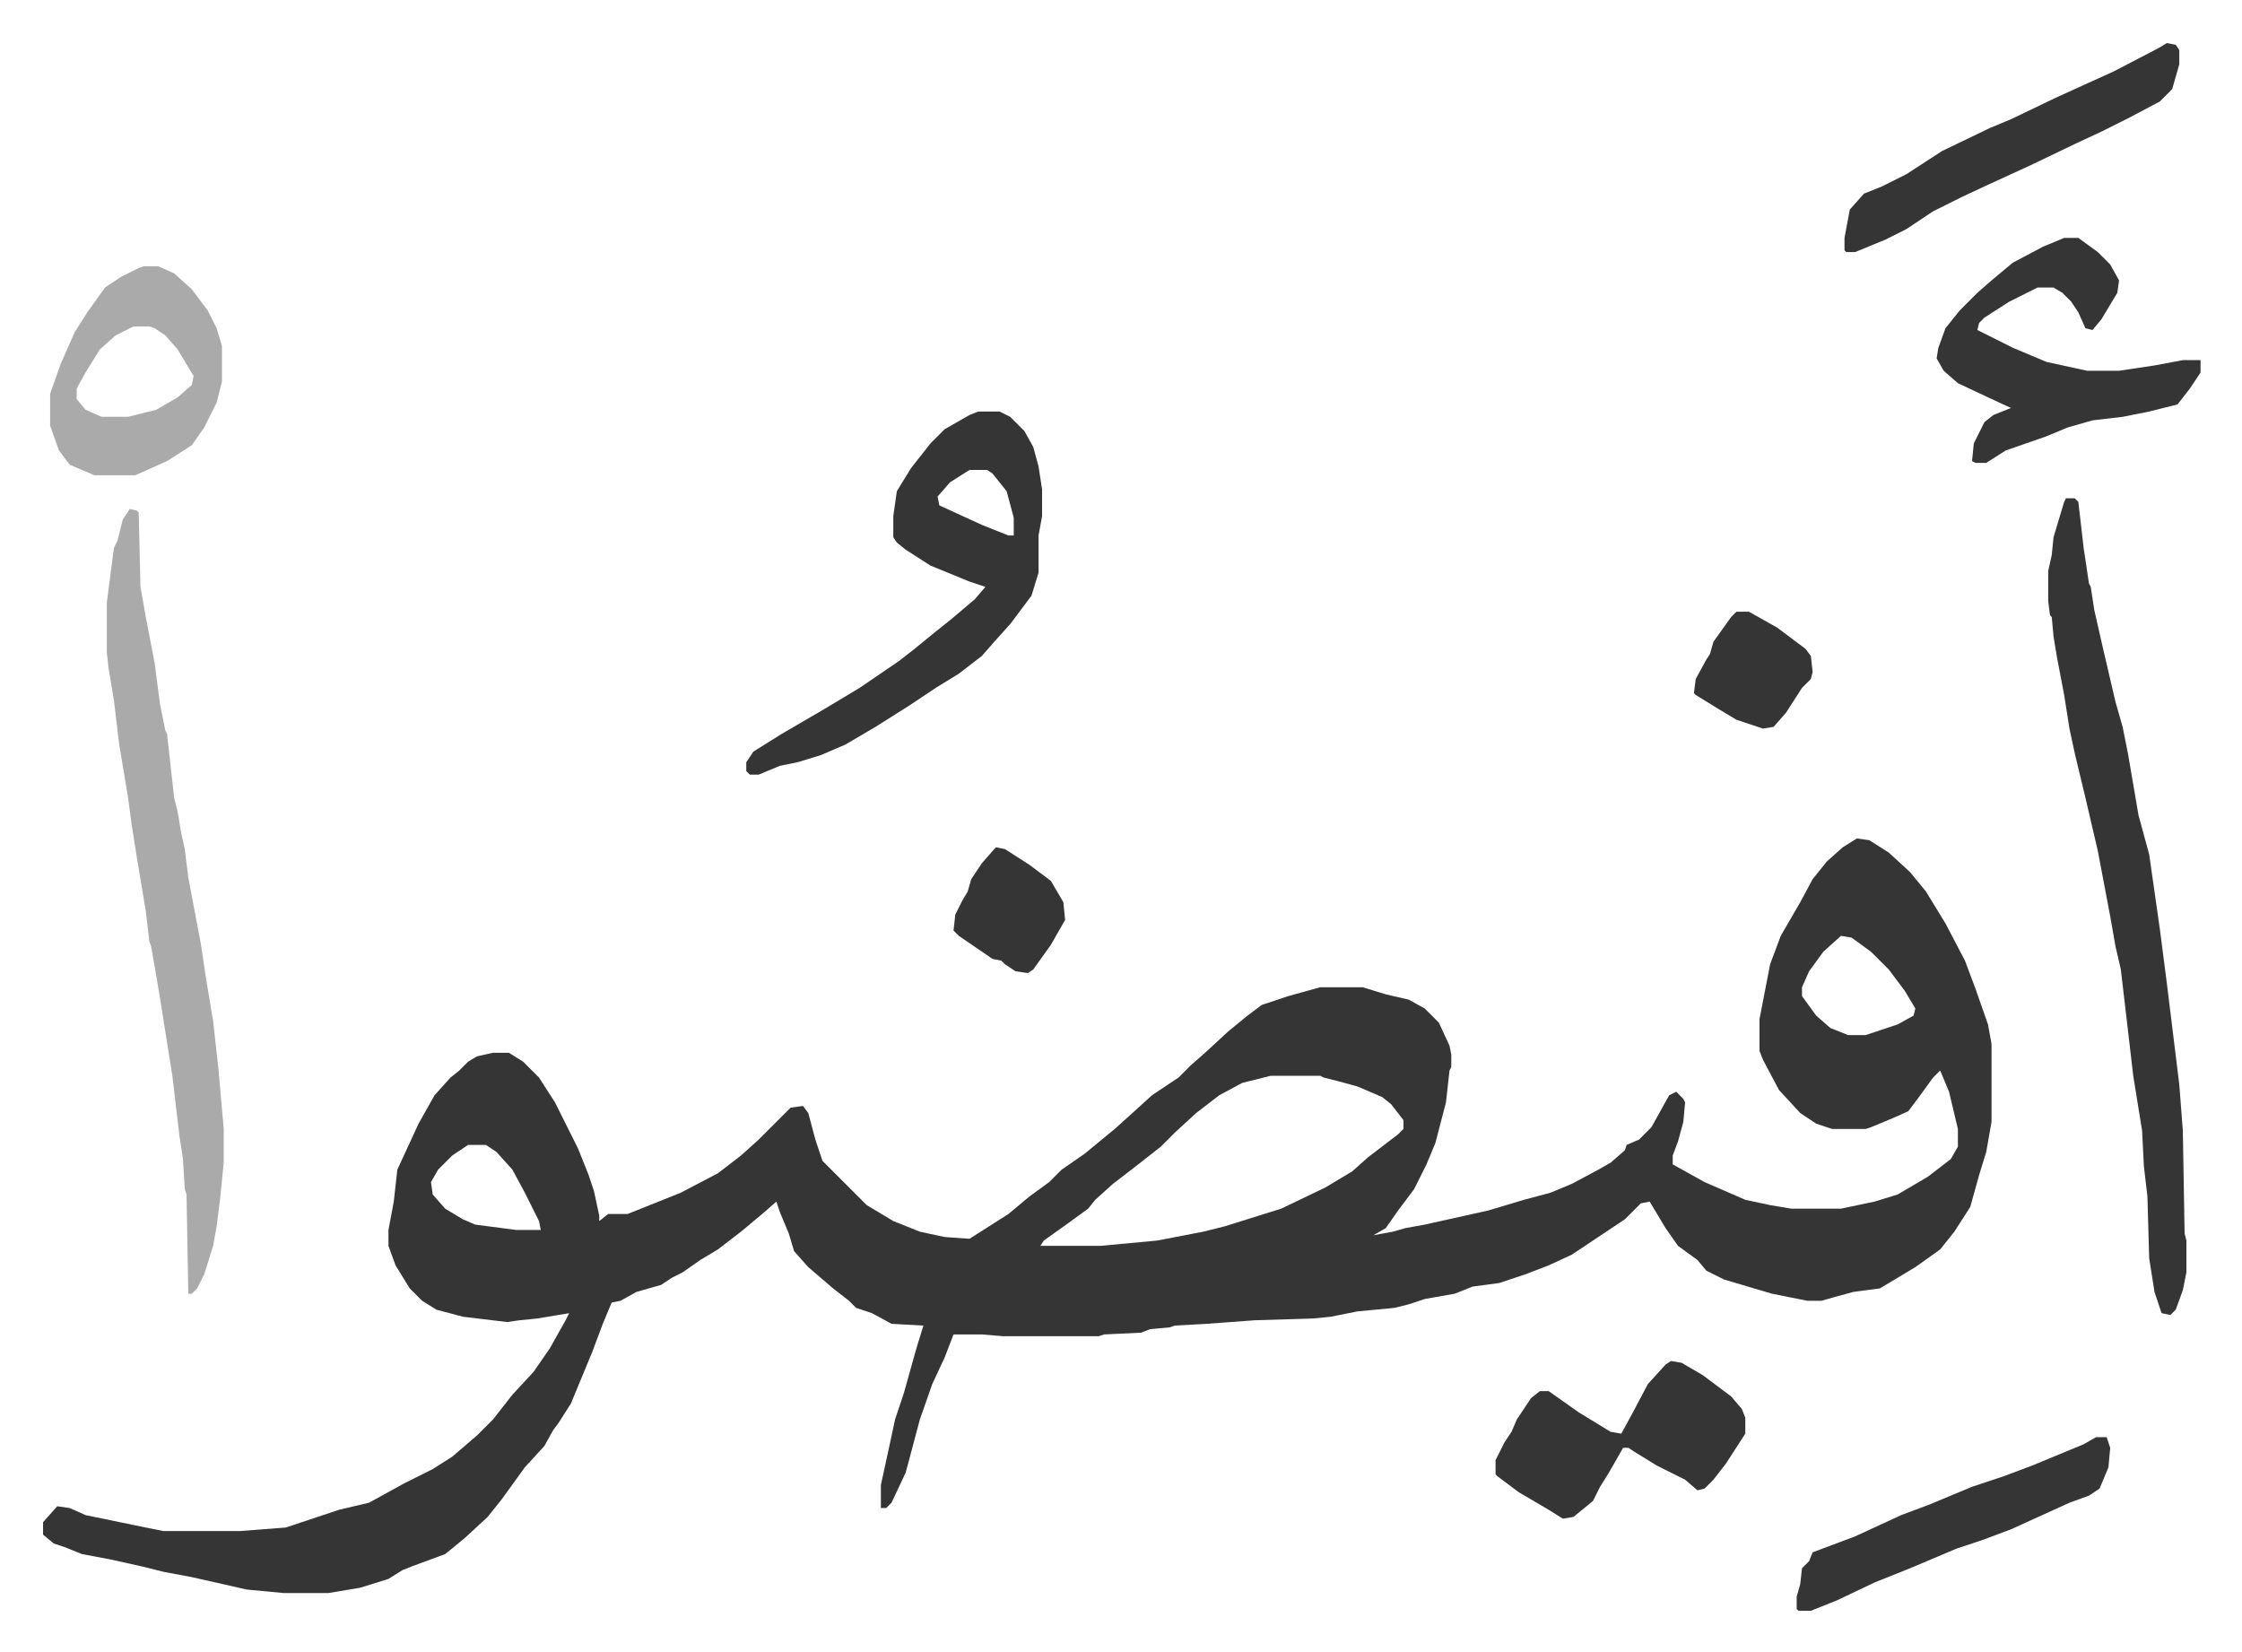
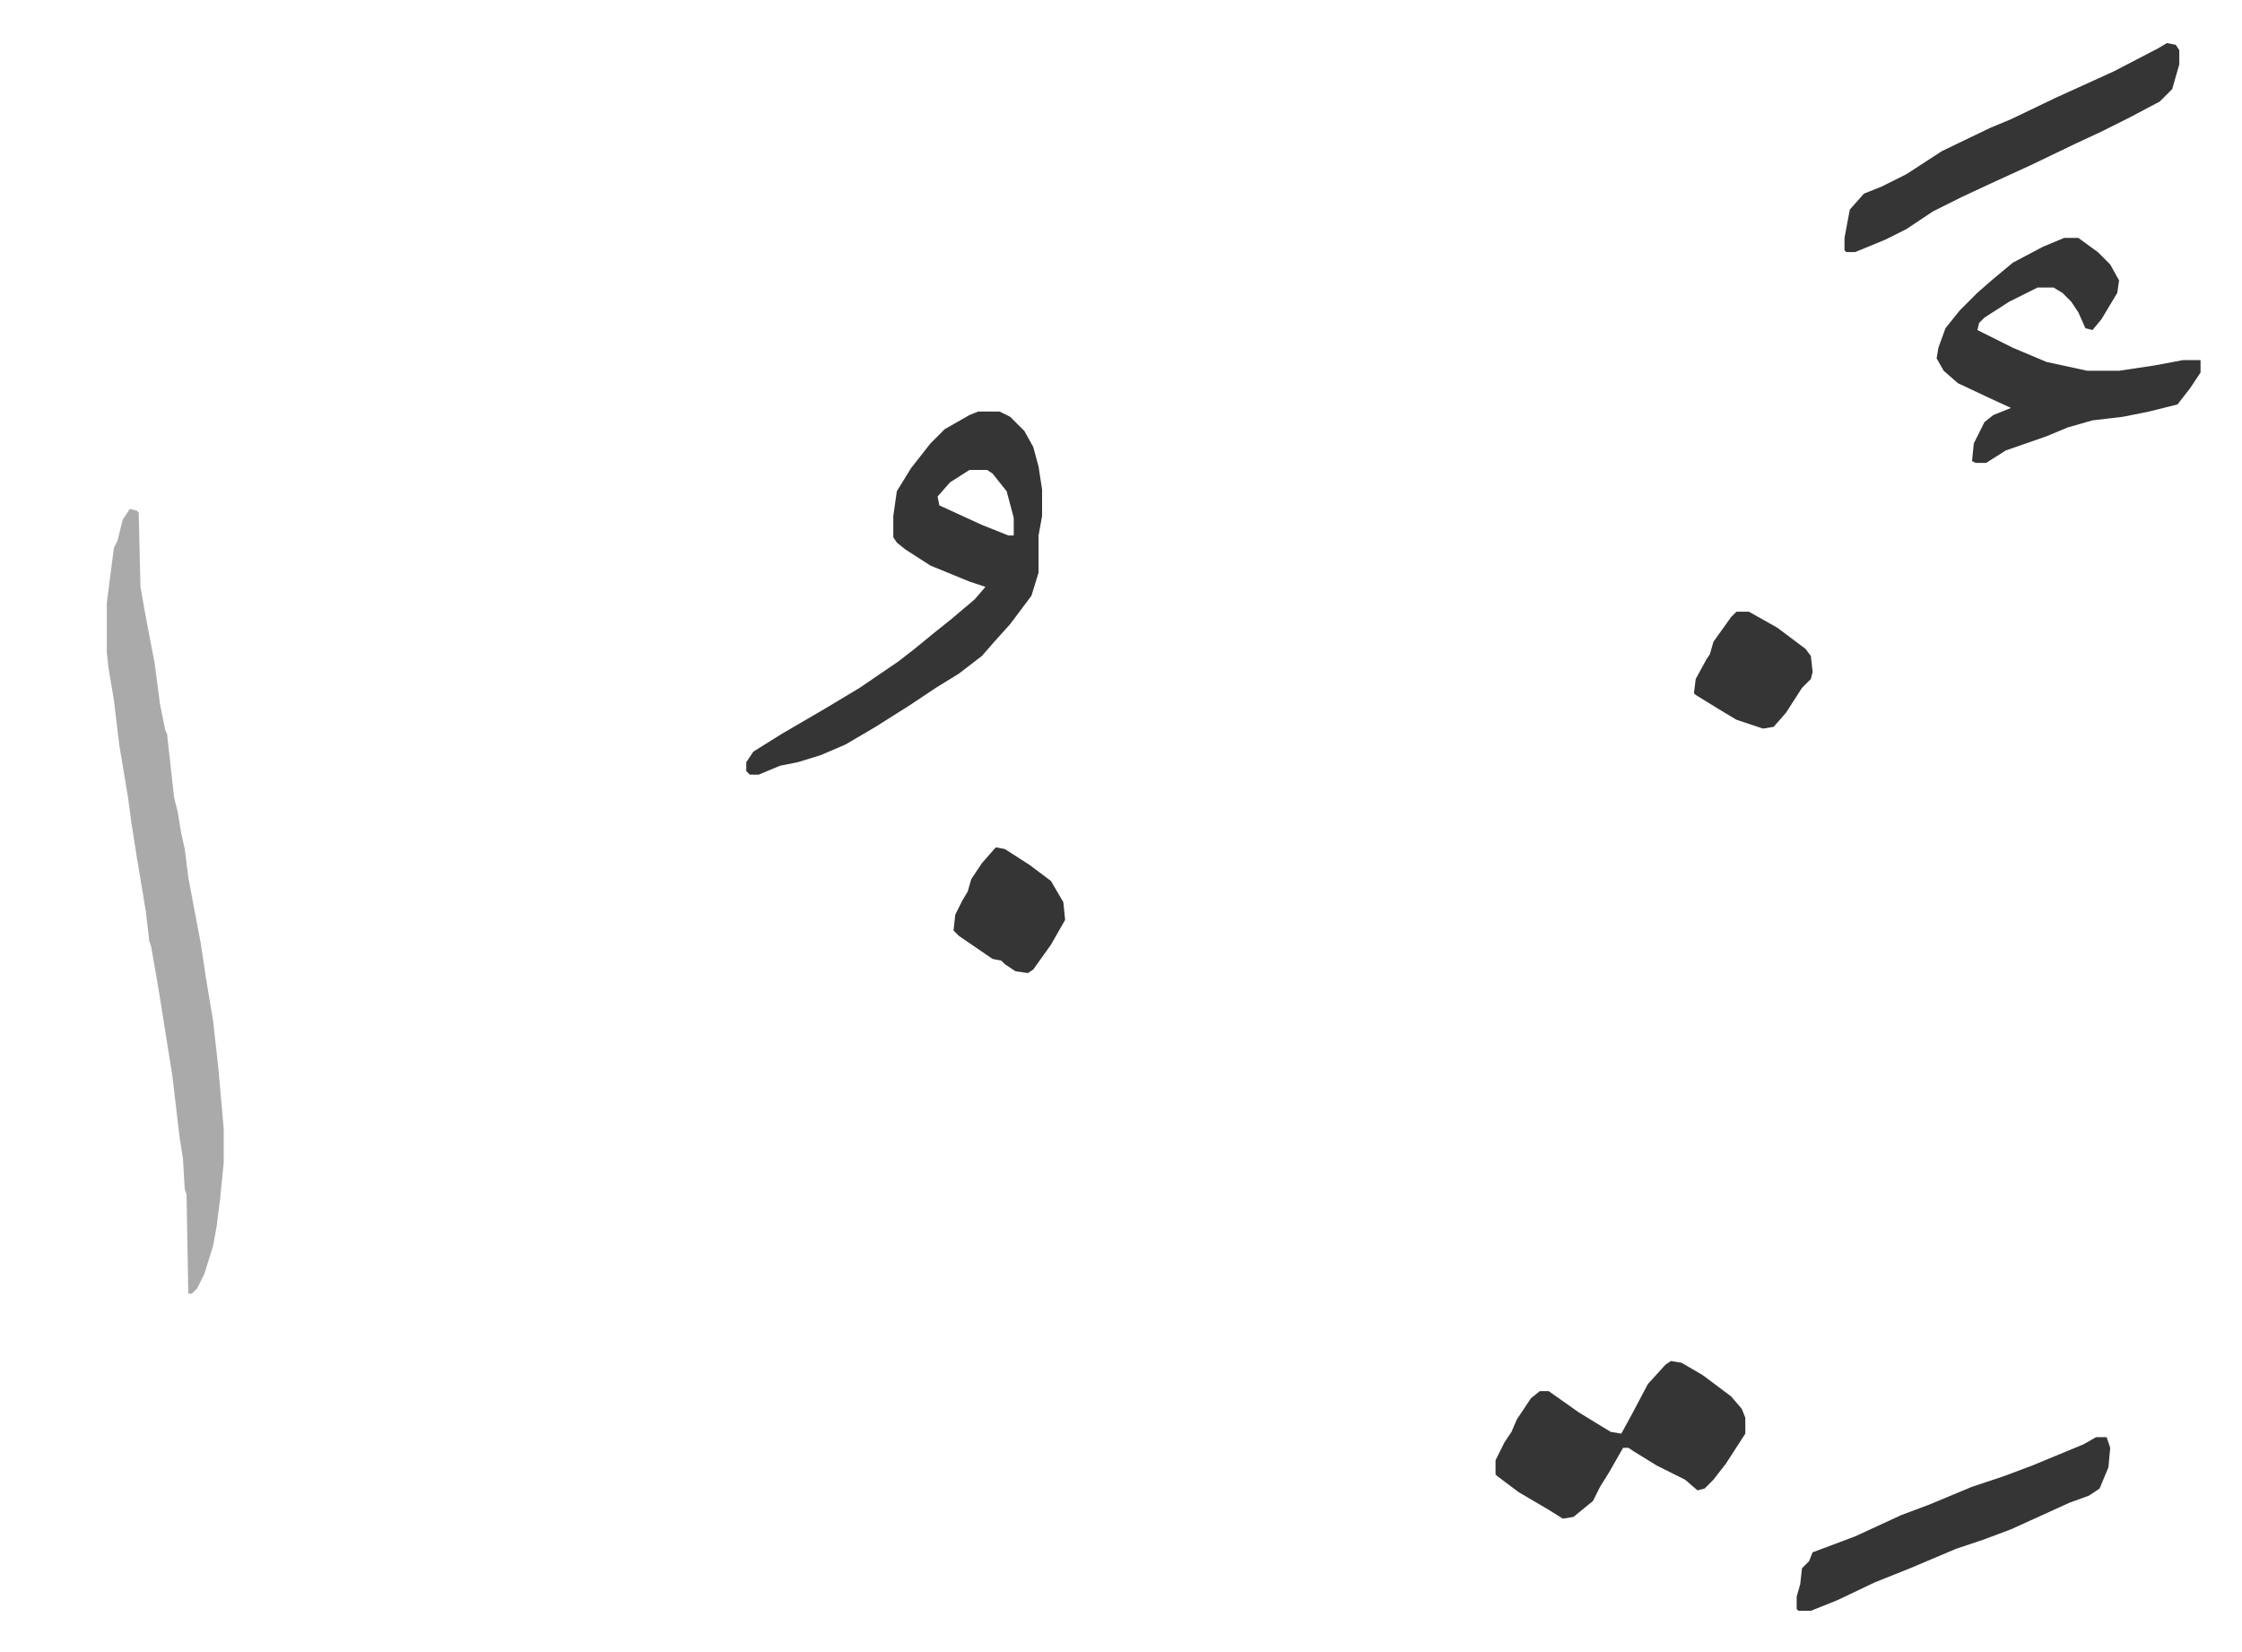
<svg xmlns="http://www.w3.org/2000/svg" viewBox="-24.3 231.7 1265.7 932.7">
-   <path fill="#353535" id="rule_normal" d="m1024 705 7 1 11 7 12 11 9 11 11 18 11 21 6 16 7 20 2 11v44l-3 17-4 13-5 18-9 14-8 10-14 10-20 12-15 2-11 3-7 2h-8l-20-4-27-8-10-5-5-6-11-8-7-10-9-15-5 1-9 9-15 10-15 10-13 6-13 5-15 5-15 2-10 4-17 3-9 3-8 2-21 2-15 3-10 1-33 1-27 2-18 1-3 1-11 1-5 2-21 1-3 1h-54l-12-1h-16l-5 13-7 15-7 20-8 30-8 17-3 3h-3v-13l5-23 3-14 5-15 7-25 4-13-18-1-11-6-9-3-4-4-9-7-14-12-8-9-3-10-5-12-2-6-8 7-12 10-13 10-10 6-10 7-6 3-6 4-14 4-9 5-5 1-5 12-6 16-12 29-7 11-3 4-5 9-11 12-13 18-8 10-13 12-11 9-19 7-5 2-8 5-16 5-18 3h-25l-21-2-31-7-16-3-12-3-18-4-16-3-10-4-6-2-6-5v-7l8-9 7 1 9 4 34 7 10 2h43l26-2 18-6 12-4 17-4 20-11 16-8 11-7 14-12 9-9 11-14 12-13 9-13 9-16 2-4-18 3-10 1-7 1-25-3-15-4-8-5-7-7-8-13-4-11v-9l3-16 2-18 12-26 9-16 9-10 5-4 5-5 5-3 9-2h9l8 5 9 9 9 14 13 26 6 15 3 9 3 14v3l5-4h11l15-6 15-6 21-11 13-10 10-9 18-18 7-1 3 4 4 15 4 12 25 25 15 9 15 6 14 3 14 1 22-14 12-10 11-8 7-7 13-9 17-14 10-9 11-10 15-10 7-7 8-7 13-12 11-9 8-6 15-5 18-5h24l13 4 13 3 9 5 8 8 6 13 1 5v7l-1 2-2 18-6 23-5 12-7 14-9 12-7 10-7 4 11-2 7-2 11-2 36-8 20-6 15-4 12-5 15-8 7-4 8-7 1-3 7-3 7-7 10-18 4-2 4 4 1 2-1 11-3 11-3 8v5l18 10 23 10 14 3 12 2h28l19-4 13-4 17-10 13-10 4-7v-10l-5-21-5-12-4 4-8 11-6 8-9 4-12 5-3 1h-19l-9-3-9-6-12-13-9-17-2-5v-18l6-31 6-16 11-19 7-13 8-10 9-8zm-9 55-10 9-8 11-4 9v5l8 11 8 7 10 4h10l18-6 9-5 1-4-6-10-9-12-10-10-11-8zm-322 79-16 4-13 7-13 10-12 11-8 8-14 11-13 10-10 9-4 5-11 8-14 10-2 3h34l32-3 26-5 12-3 32-10 25-12 15-9 9-8 17-13 3-3v-5l-7-9-5-4-14-6-11-3-8-2-2-1zm-453 39-9 6-8 8-4 7 1 7 7 8 10 6 7 3 23 3h14l-1-5-8-16-7-13-9-10-6-4zm902-365h5l2 2 3 26 3 20 1 2 2 13 5 22 7 30 4 14 3 15 6 35 6 22 6 42 4 31 7 57 2 26 1 58 1 4v18l-2 10-4 11-3 3-5-1-4-12-3-19-1-35-2-17-1-20-5-31-7-60-3-13-3-17-7-37-7-30-6-25-3-14-3-19-4-21-2-12-1-11-1-1-1-8v-17l2-9 1-10 6-20z" />
  <path fill="#aaa" id="rule_hamzat_wasl" d="m49 519 4 1 1 1 1 42 3 17 5 26 3 23 3 15 1 2 4 36 2 8 2 12 2 9 2 16 3 16 4 21 3 20 4 24 3 27 3 34v19l-2 20-2 16-2 11-5 16-4 8-3 3h-2l-1-56-1-3-1-17-2-13-4-34-7-44-2-12-3-17-1-3-2-17-5-30-3-19-2-15-5-30-3-25-3-18-1-9v-28l4-31 2-4 3-12z" />
  <path fill="#353535" id="rule_normal" d="M528 464h12l6 3 8 8 5 9 3 11 2 13v15l-2 11v21l-4 13-12 16-9 10-7 8-13 10-13 8-15 10-19 12-17 10-14 6-13 4-10 2-12 5h-5l-2-2v-5l4-6 16-10 24-14 20-12 22-15 9-7 11-9 10-8 13-11 6-7-9-3-22-9-14-9-5-4-2-3v-12l2-14 8-13 11-14 8-8 14-8zm-5 33-11 7-7 8 1 5 24 11 15 6h3v-10l-4-15-8-10-3-2zm618-131h8l11 8 7 7 5 9-1 7-9 15-5 6-4-1-4-9-4-6-5-5-5-3h-9l-16 8-14 9-3 3-1 4 4 2 16 8 19 8 23 5h18l20-3 16-3h10v7l-6 9-7 9-16 4-15 3-17 2-14 4-12 5-23 8-11 7h-6l-2-1 1-10 6-12 5-4 10-4-13-6-17-8-8-7-4-7 1-6 4-11 8-10 10-10 8-7 12-10 17-9zm-222 634 6 1 12 7 16 12 6 7 2 5v9l-11 17-7 9-5 5-4 1-7-6-16-8-13-8-3-2h-3l-8 14-5 8-4 8-11 9-6 1-8-5-17-10-12-9-1-1v-8l5-10 4-6 3-7 8-12 5-4h5l17 12 18 11 6 1 6-11 9-17 10-11z" />
-   <path fill="#aaa" id="rule_hamzat_wasl" d="M57 382h8l9 4 10 9 9 12 5 10 3 10v20l-3 12-7 14-7 10-14 9-18 8H29l-14-6-6-8-5-14v-18l6-17 8-18 7-11 10-14 9-6 10-5zm-6 34-10 5-9 8-8 13-5 9v6l5 6 9 4h15l16-4 12-7 8-7 1-5-9-15-7-8-6-4-3-1z" />
  <path fill="#353535" id="rule_normal" d="m1199 256 5 1 2 3v8l-4 14-7 7-17 9-16 8-15 7-25 12-24 11-15 7-16 8-15 10-12 6-17 7h-5l-1-1v-7l3-16 8-9 10-4 14-7 20-13 27-13 12-5 25-12 33-15 25-13zm-40 787h6l2 6-1 11-5 12-6 4-11 4-33 15-16 6-15 5-26 11-20 8-21 10-15 6h-7l-1-1v-7l2-7 1-9 4-4 2-5 24-9 26-12 16-6 24-10 18-6 16-6 29-12zM956 577h7l16 9 16 12 3 4 1 9-1 4-5 5-9 14-7 8-6 1-15-5-10-6-13-8-1-1 1-8 6-11 2-3 2-7 10-14zM538 710l5 1 14 9 12 9 7 12 1 10-8 14-10 14-3 2-7-1-6-4-2-2-5-1-19-13-3-3 1-9 4-8 3-5 2-7 6-9 7-8z" />
</svg>